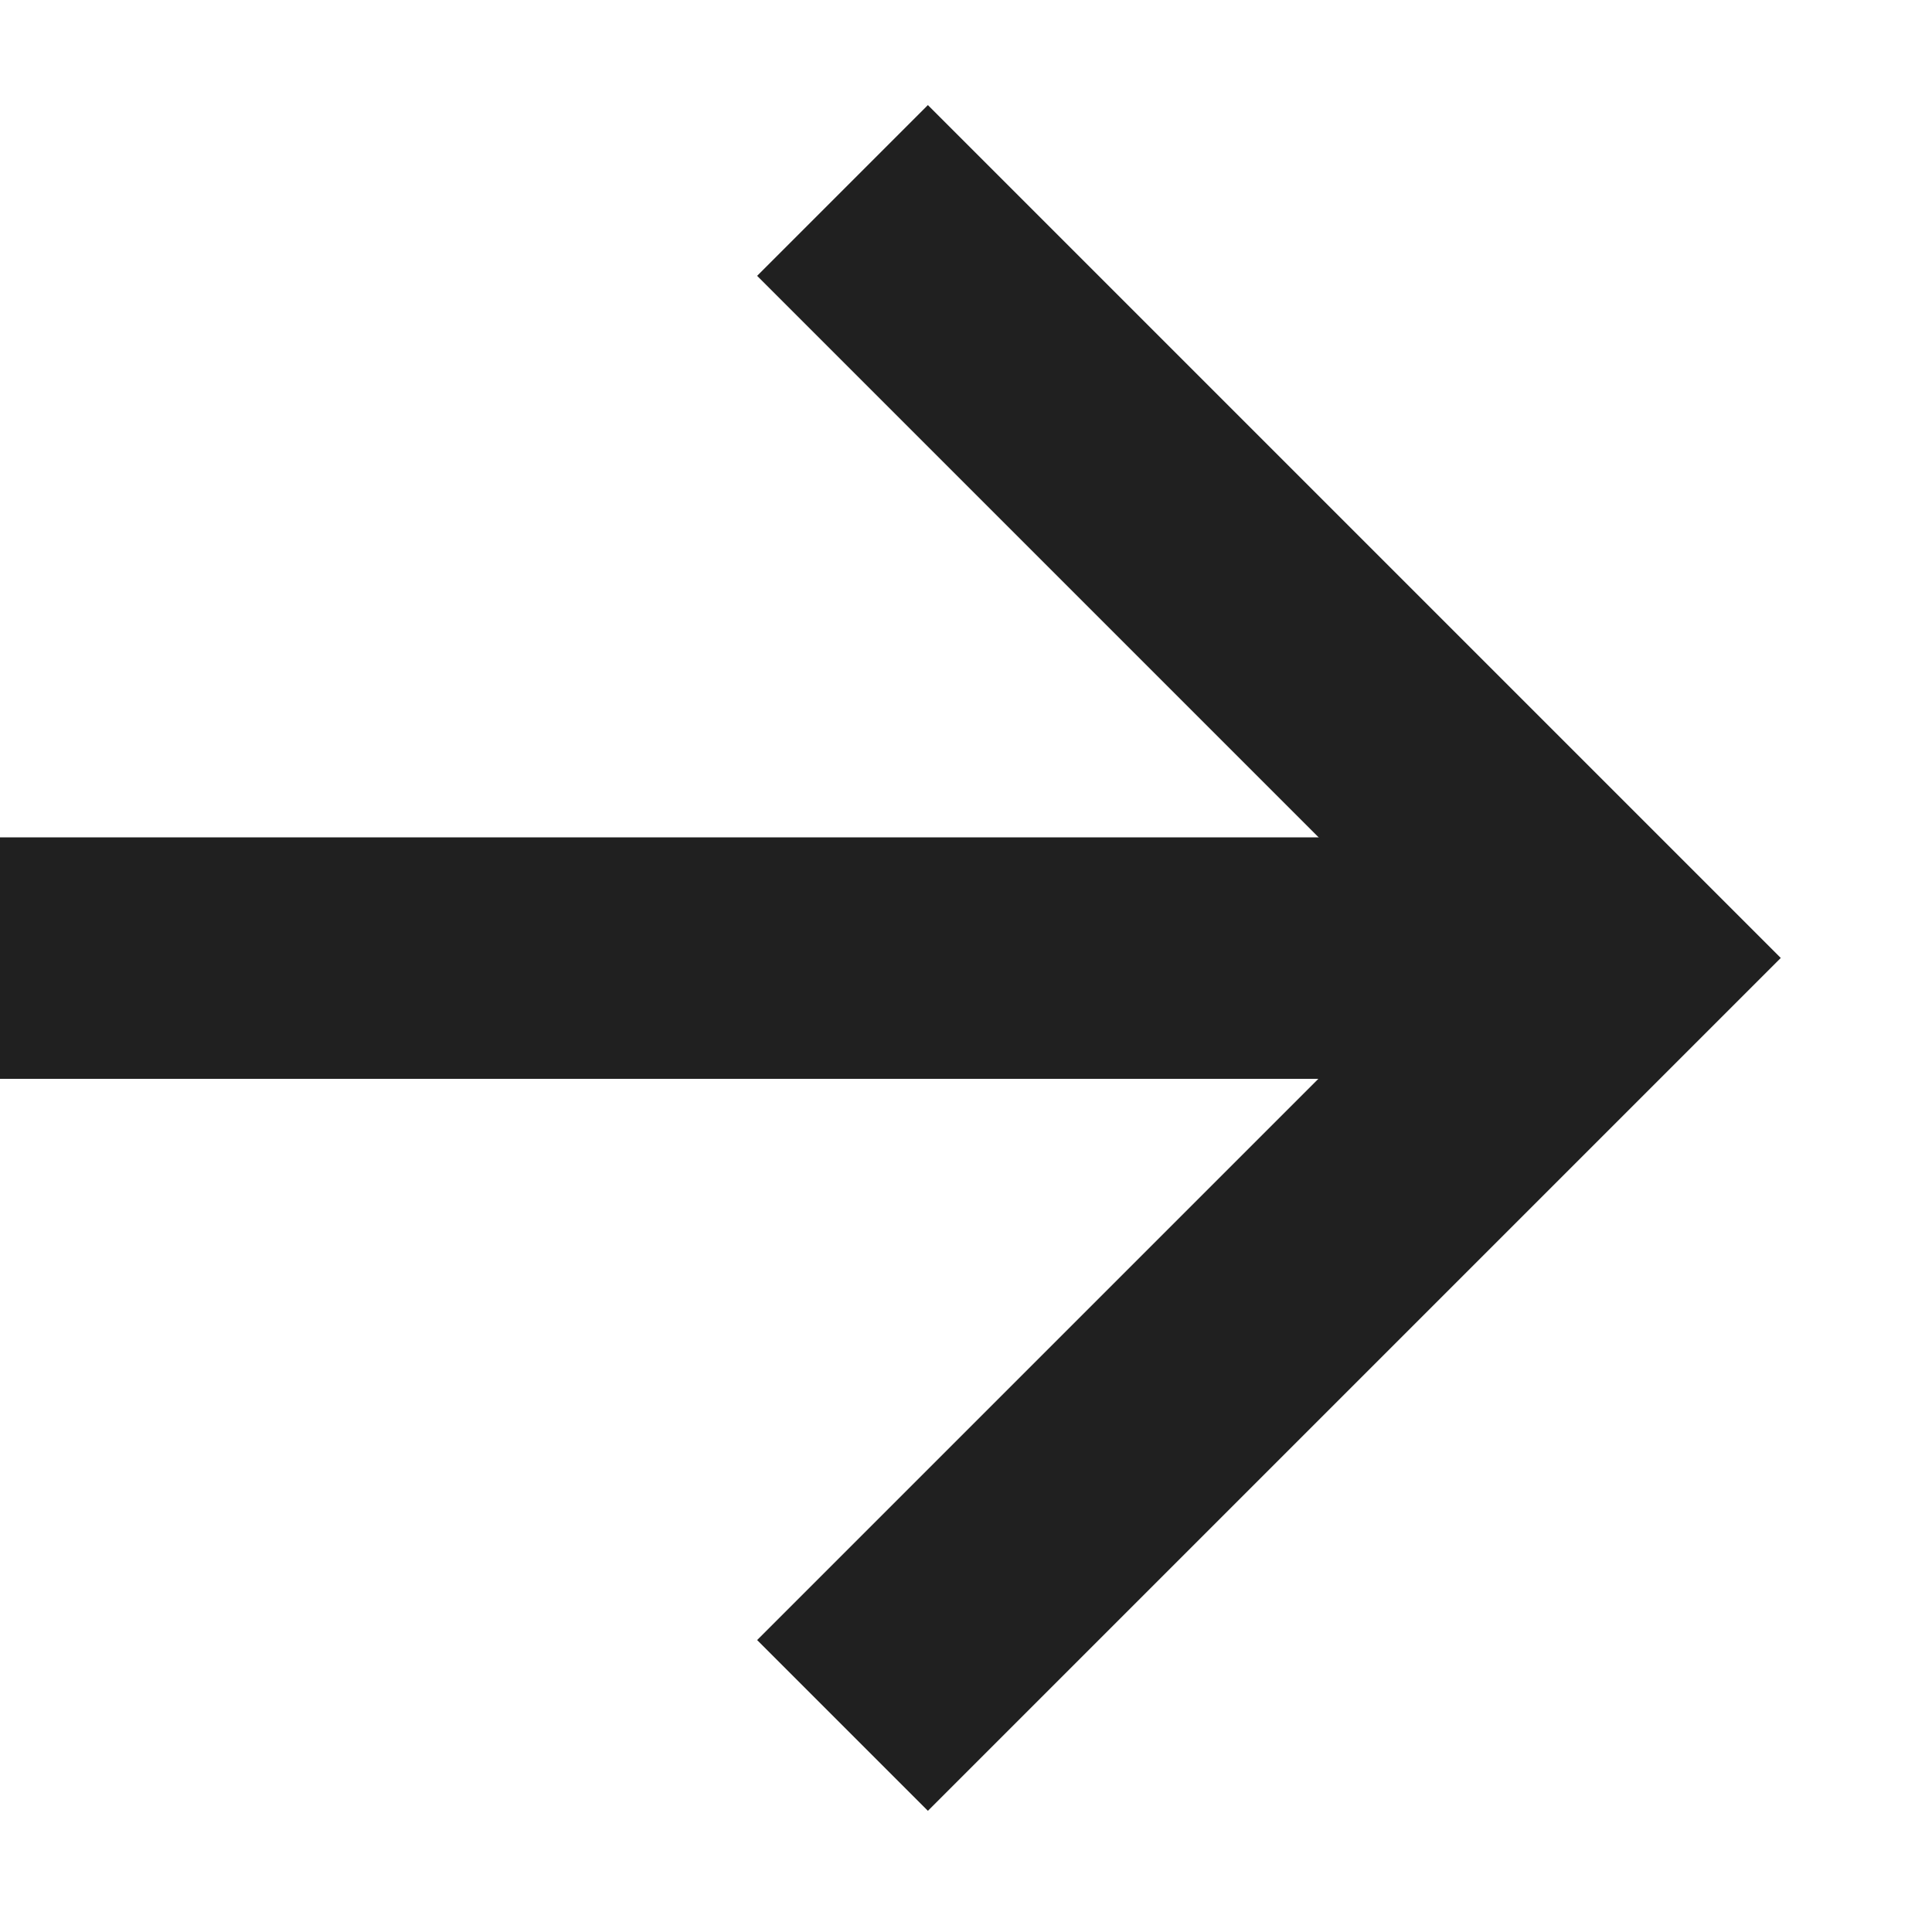
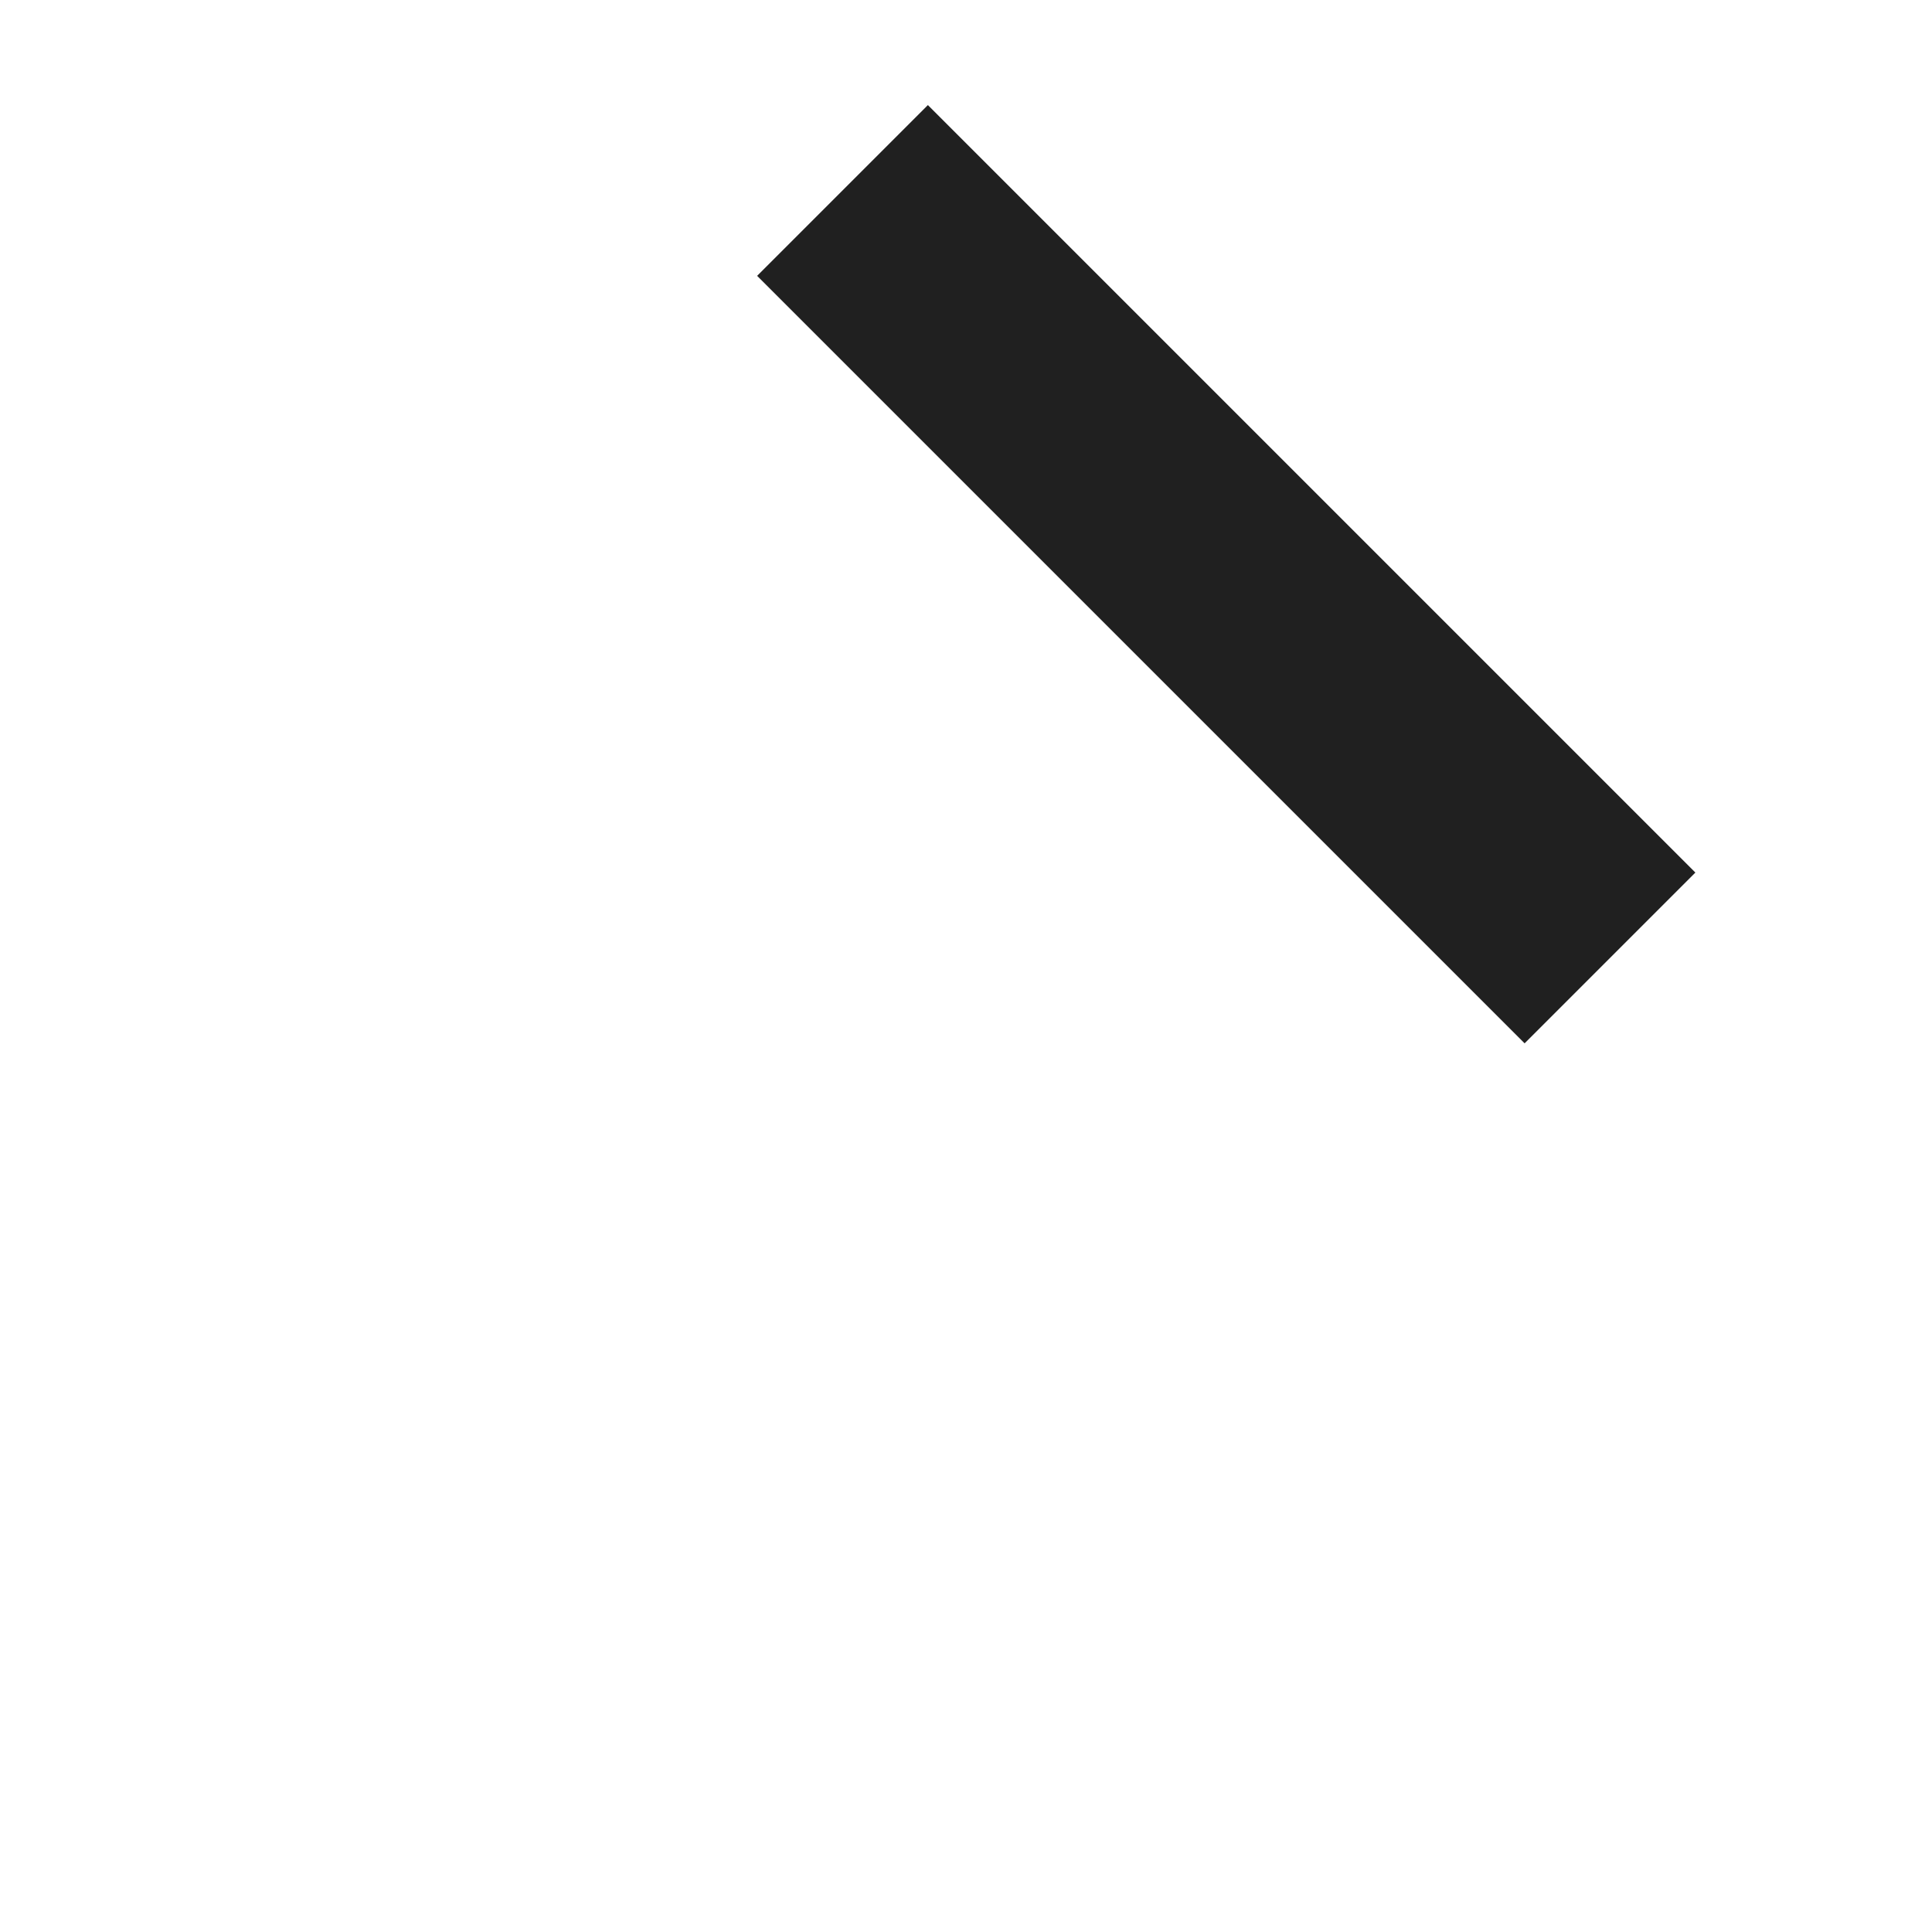
<svg xmlns="http://www.w3.org/2000/svg" width="12" height="12" viewBox="0 0 12 12" fill="none">
-   <path d="M-3.65391e-05 5.951L9.902 5.951" stroke="#202020" stroke-width="1.5" />
-   <path d="M5.233 1.183L10 5.95L5.233 10.717" stroke="#202020" stroke-width="1.5" />
+   <path d="M5.233 1.183L10 5.95" stroke="#202020" stroke-width="1.5" />
</svg>